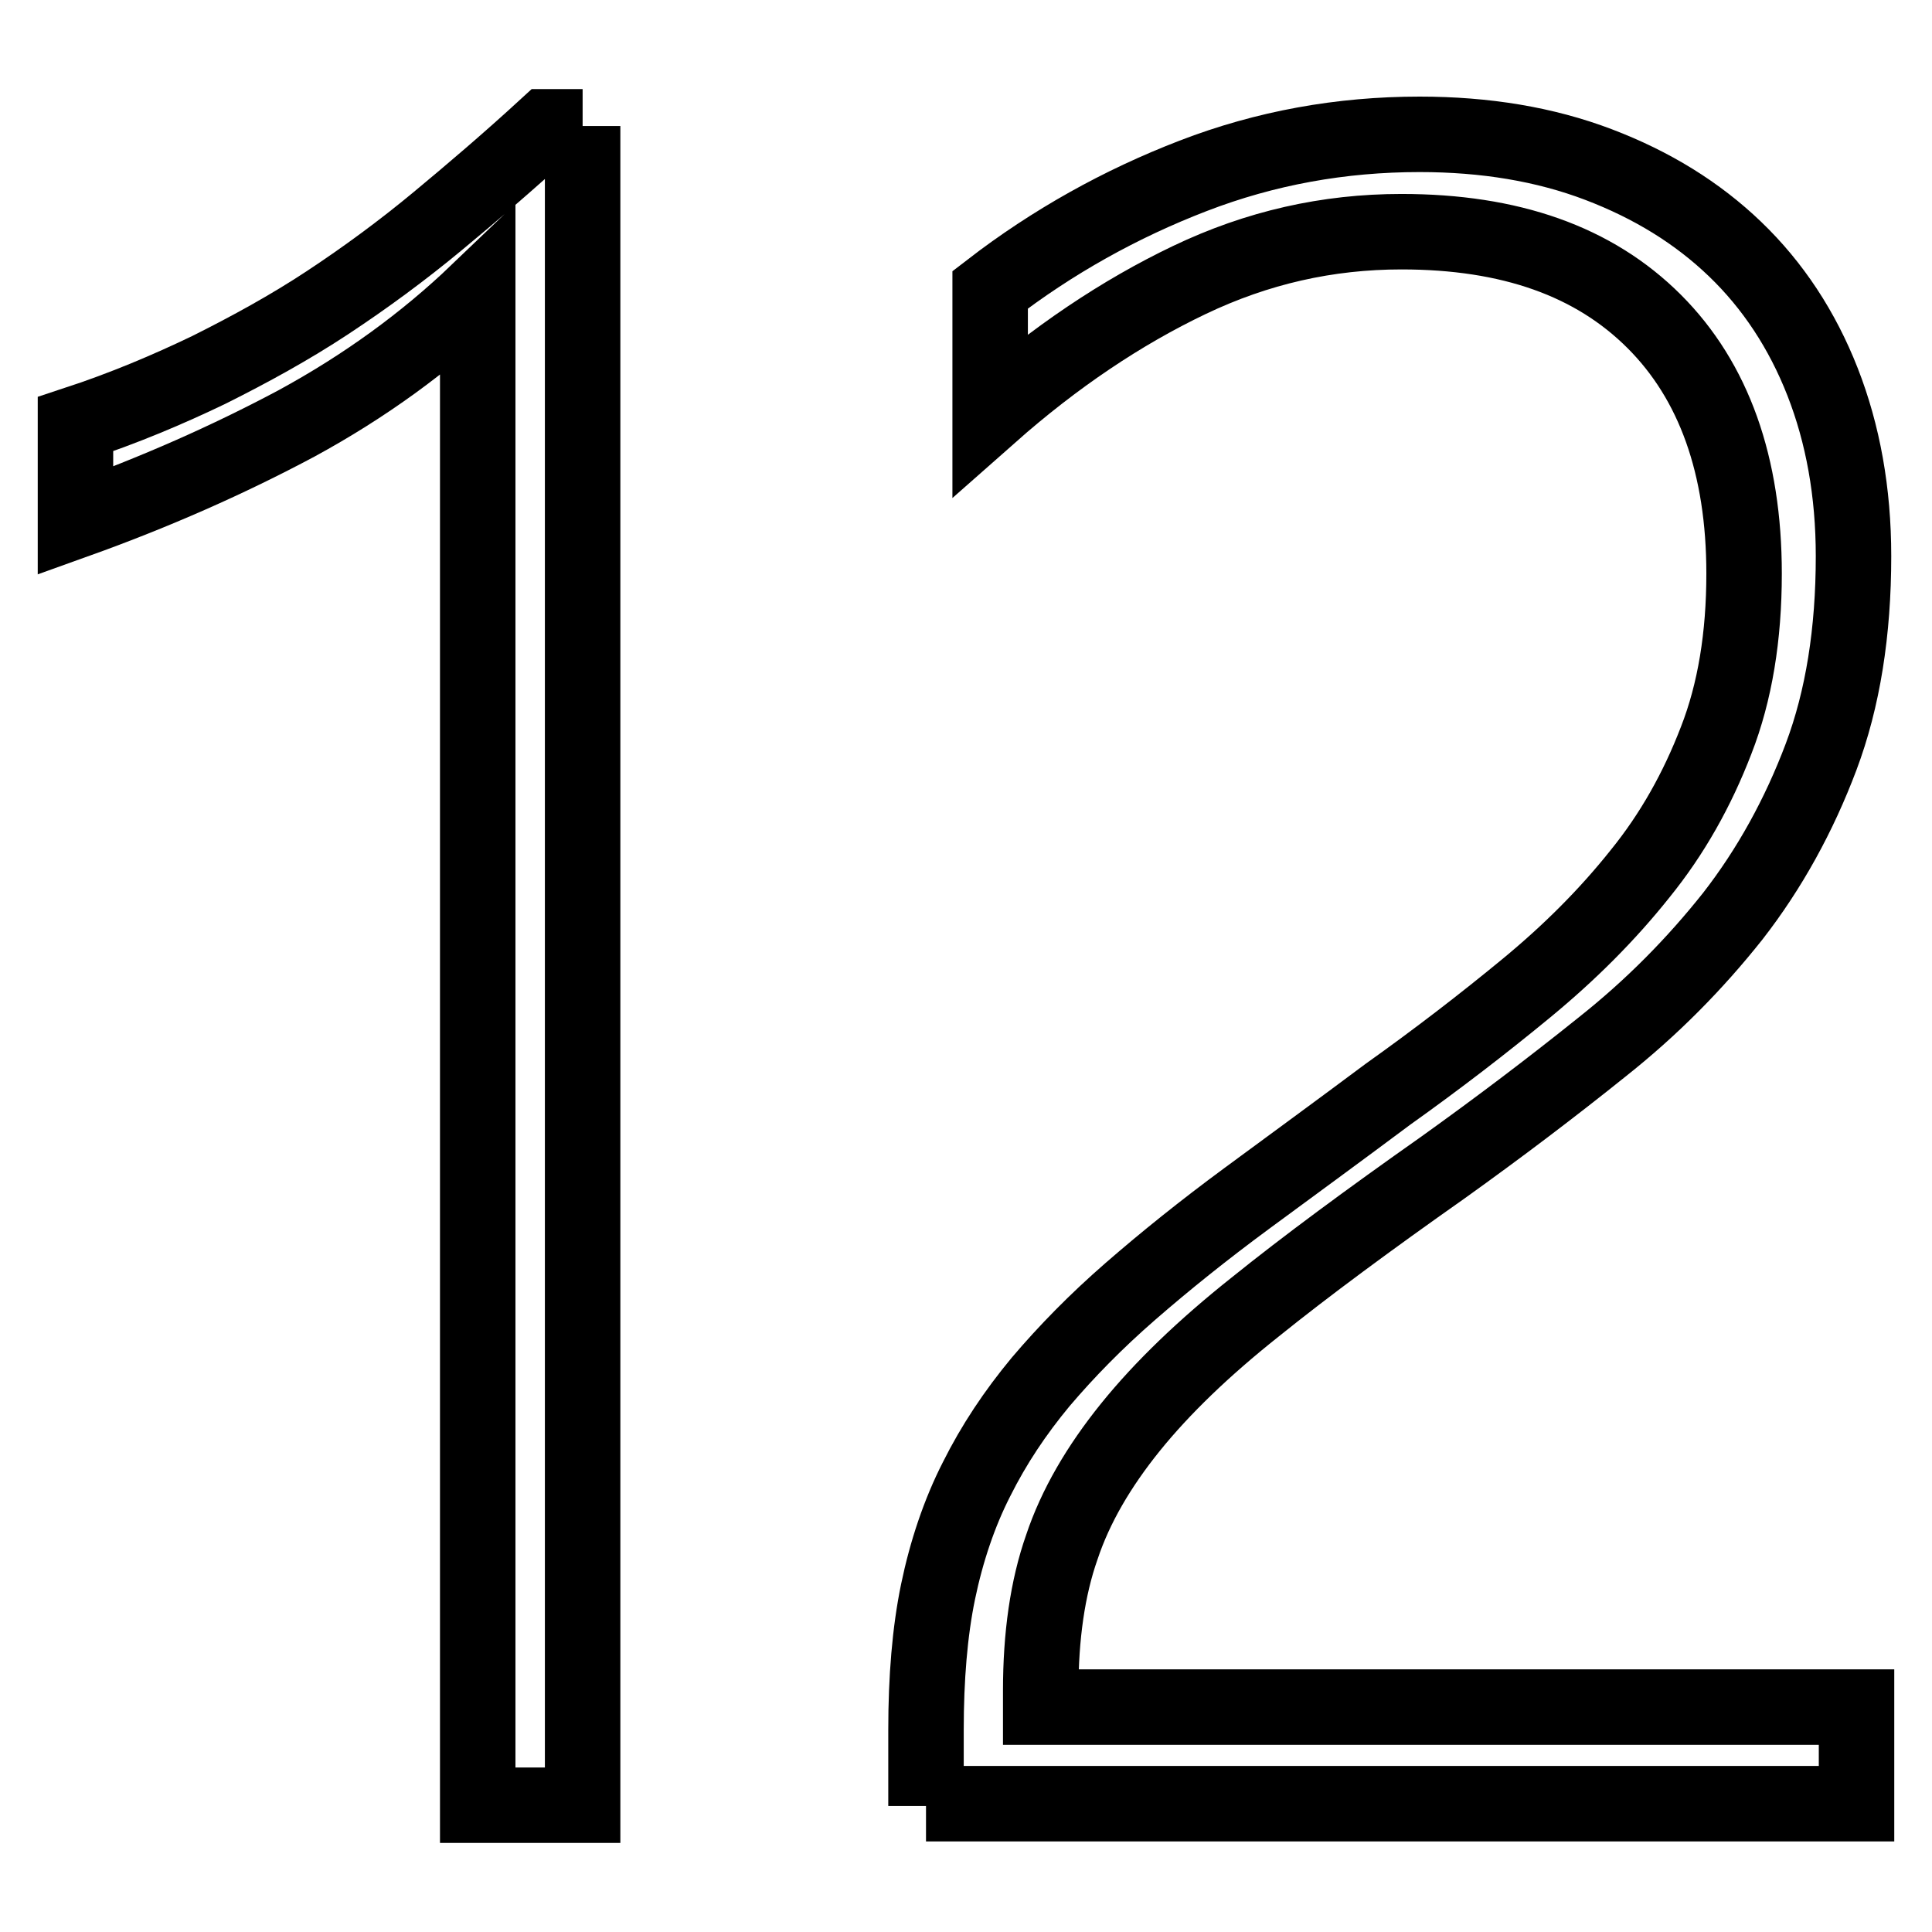
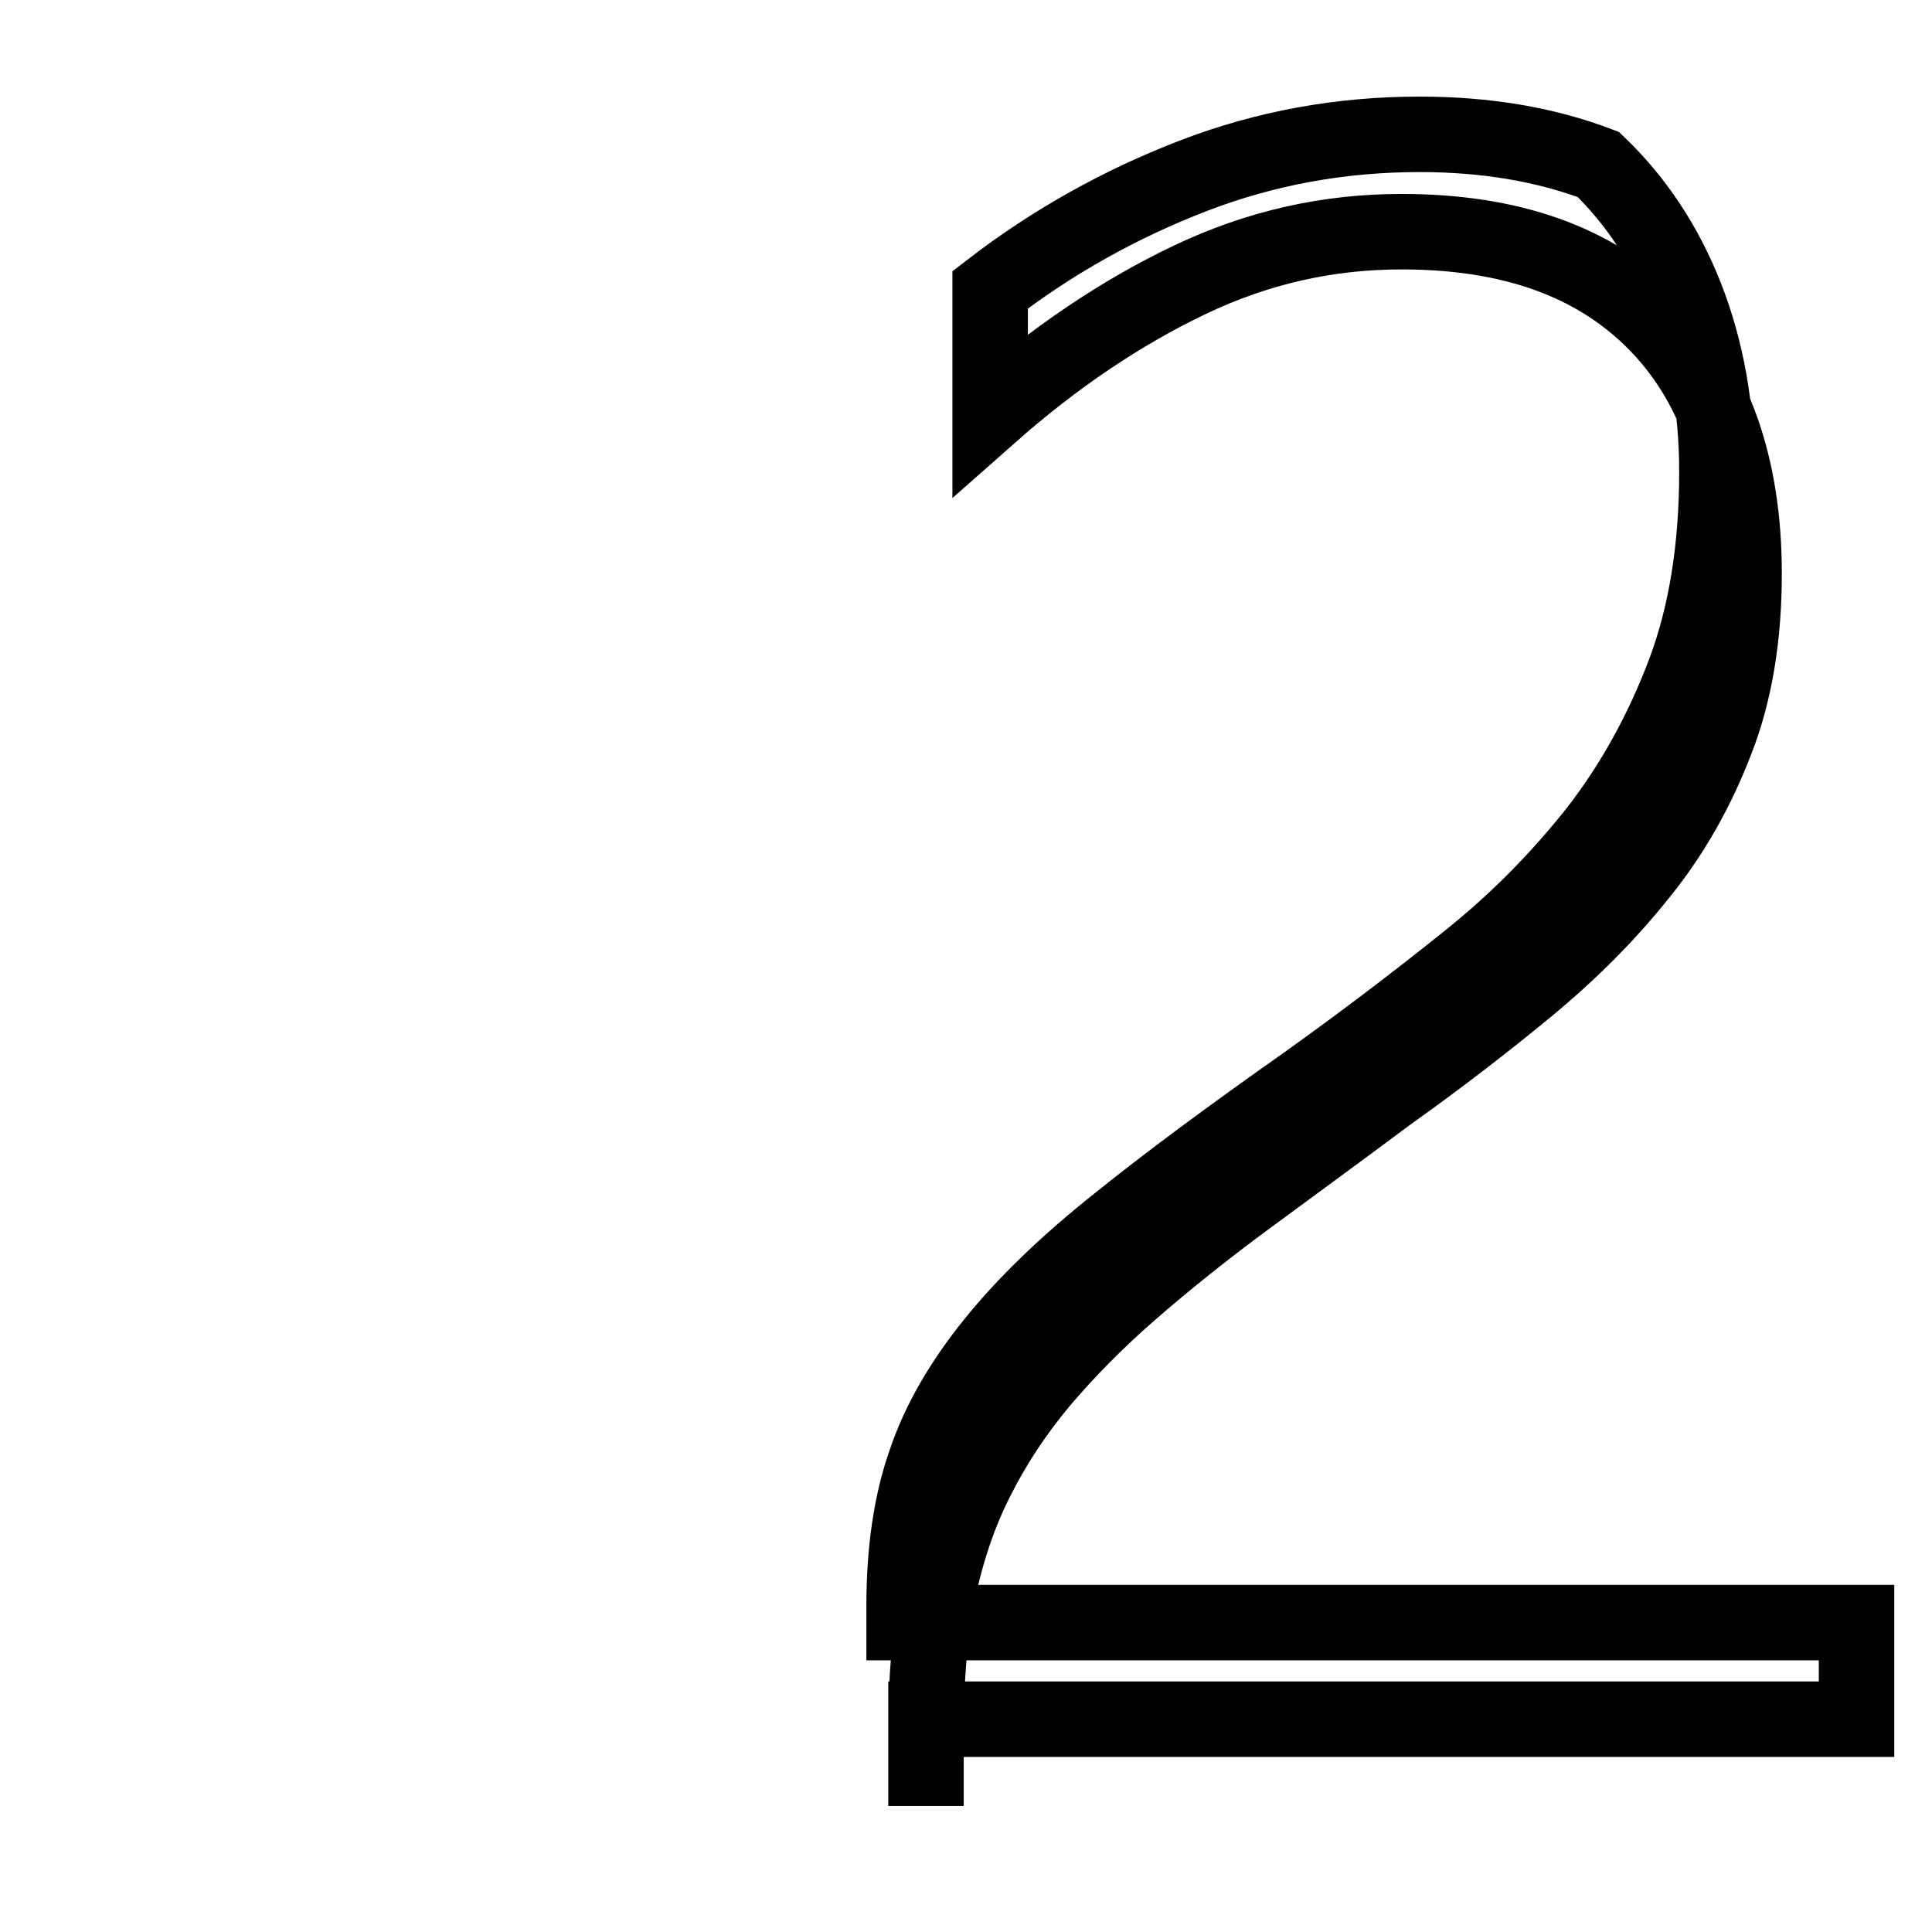
<svg xmlns="http://www.w3.org/2000/svg" version="1.1" x="0px" y="0px" viewBox="0 0 256 256" enable-background="new 0 0 256 256" xml:space="preserve">
  <g>
    <g>
-       <path stroke-width="10" fill-opacity="0" stroke="#000000" d="M77.2,16.7v222.5H63.3V38.7c-7,6.7-15,12.5-24,17.4c-9,4.8-18.7,9.1-29.3,12.9V56.2c6.4-2.1,12.3-4.6,17.7-7.2c5.4-2.7,10.7-5.6,15.7-8.9c5-3.3,9.9-6.9,14.6-10.8c4.7-3.9,9.5-8,14.4-12.5H77.2L77.2,16.7z" />
-       <path stroke-width="10" fill-opacity="0" stroke="#000000" d="M122.7,239.3v-10.1c0-6.8,0.5-13,1.6-18.3s2.8-10.4,5.1-14.9c2.3-4.6,5.1-8.8,8.5-12.9c3.4-4,7.3-8,11.9-12c4.6-4,9.7-8.1,15.4-12.3c5.7-4.2,12-8.8,18.7-13.8c6.6-4.7,12.7-9.4,18.4-14.1c5.7-4.7,10.7-9.7,15-15.1c4.3-5.3,7.6-11.2,10.1-17.7c2.5-6.4,3.7-13.8,3.7-22.1c0-14.3-4-25.5-11.9-33.4c-8-8-19.1-11.9-33.5-11.9c-9.8,0-19.1,2.1-28.1,6.4c-9,4.3-17.8,10.2-26.4,17.8V38.4c8.3-6.4,17.3-11.4,26.9-15.1c9.6-3.7,19.6-5.5,30-5.5c8.7,0,16.6,1.3,23.7,4c7.1,2.7,13.1,6.4,18.1,11.2c5,4.8,8.9,10.7,11.6,17.6c2.7,6.9,4.1,14.6,4.1,23.1c0,10-1.4,18.9-4.3,26.6c-2.9,7.7-6.8,14.8-11.7,21.1c-5,6.3-10.7,12.1-17.4,17.4c-6.6,5.3-13.6,10.6-21,15.9c-9.8,6.9-18.2,13.1-24.9,18.5c-6.8,5.4-12.3,10.7-16.5,15.9c-4.2,5.2-7.3,10.5-9.1,15.9c-1.9,5.4-2.8,11.8-2.8,19v2.2H246v12.8H122.7L122.7,239.3z" />
+       <path stroke-width="10" fill-opacity="0" stroke="#000000" d="M122.7,239.3v-10.1c0-6.8,0.5-13,1.6-18.3s2.8-10.4,5.1-14.9c2.3-4.6,5.1-8.8,8.5-12.9c3.4-4,7.3-8,11.9-12c4.6-4,9.7-8.1,15.4-12.3c5.7-4.2,12-8.8,18.7-13.8c6.6-4.7,12.7-9.4,18.4-14.1c5.7-4.7,10.7-9.7,15-15.1c4.3-5.3,7.6-11.2,10.1-17.7c2.5-6.4,3.7-13.8,3.7-22.1c0-14.3-4-25.5-11.9-33.4c-8-8-19.1-11.9-33.5-11.9c-9.8,0-19.1,2.1-28.1,6.4c-9,4.3-17.8,10.2-26.4,17.8V38.4c8.3-6.4,17.3-11.4,26.9-15.1c9.6-3.7,19.6-5.5,30-5.5c8.7,0,16.6,1.3,23.7,4c5,4.8,8.9,10.7,11.6,17.6c2.7,6.9,4.1,14.6,4.1,23.1c0,10-1.4,18.9-4.3,26.6c-2.9,7.7-6.8,14.8-11.7,21.1c-5,6.3-10.7,12.1-17.4,17.4c-6.6,5.3-13.6,10.6-21,15.9c-9.8,6.9-18.2,13.1-24.9,18.5c-6.8,5.4-12.3,10.7-16.5,15.9c-4.2,5.2-7.3,10.5-9.1,15.9c-1.9,5.4-2.8,11.8-2.8,19v2.2H246v12.8H122.7L122.7,239.3z" />
    </g>
  </g>
</svg>